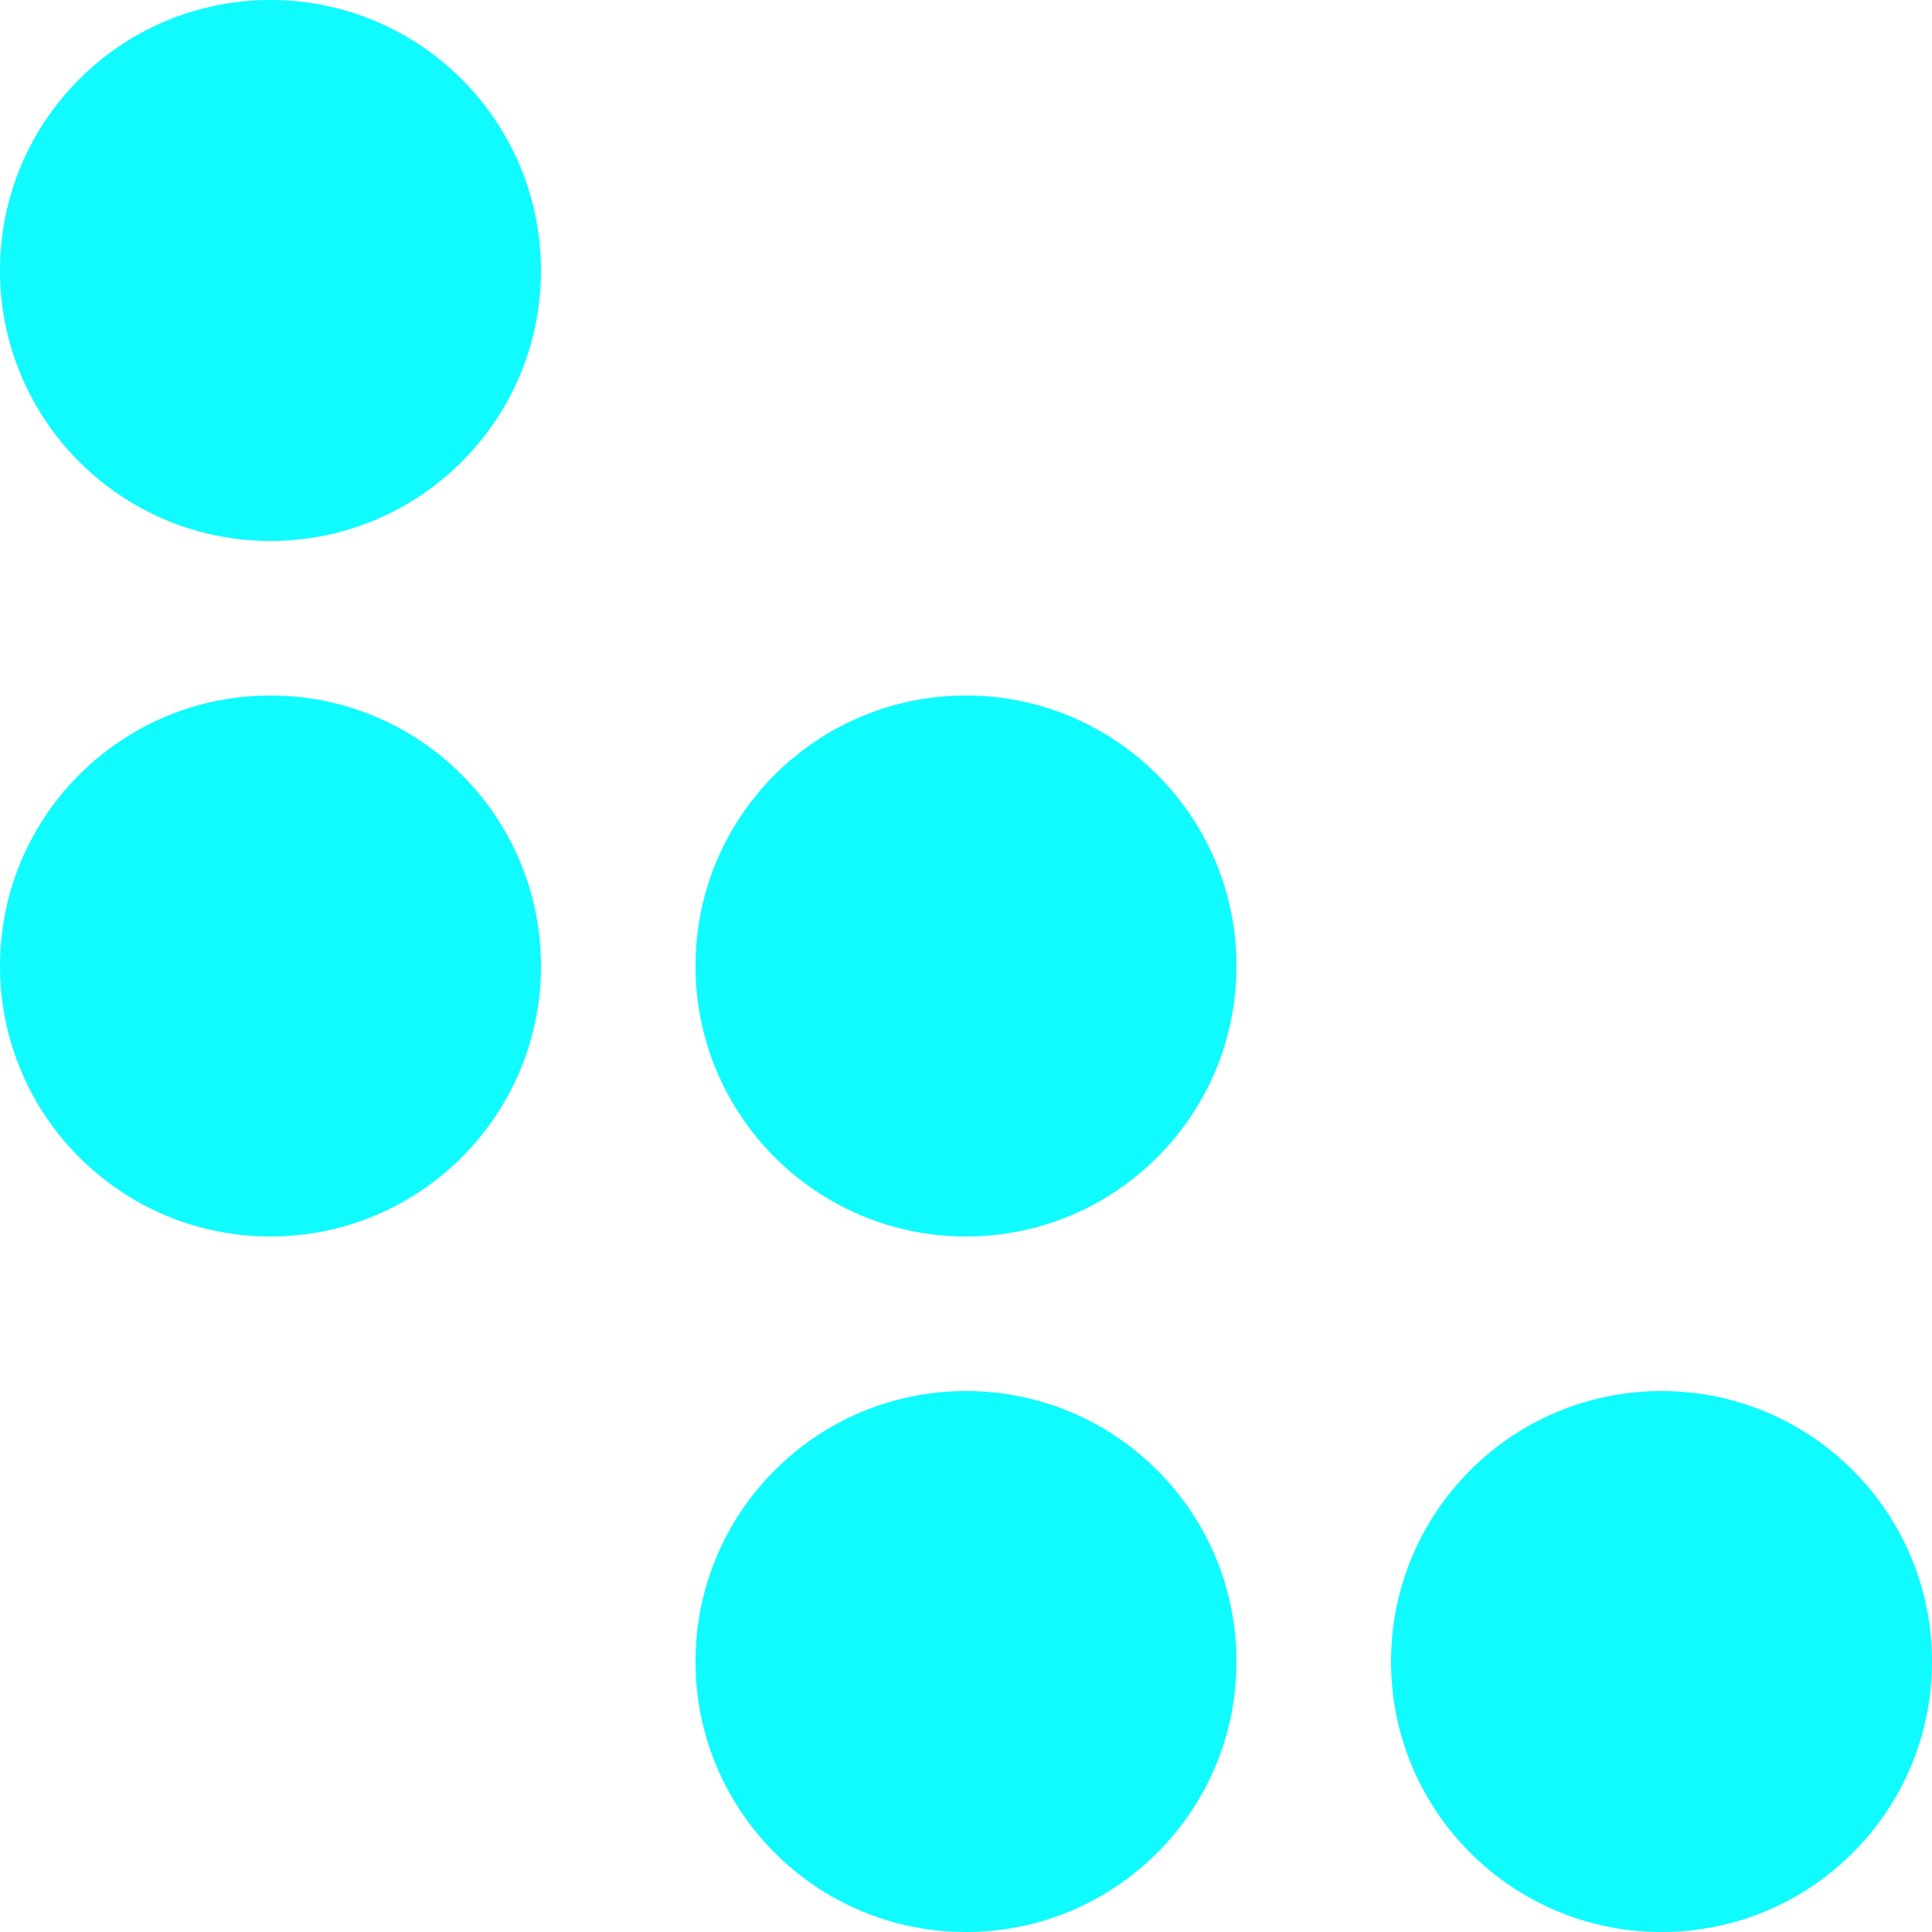
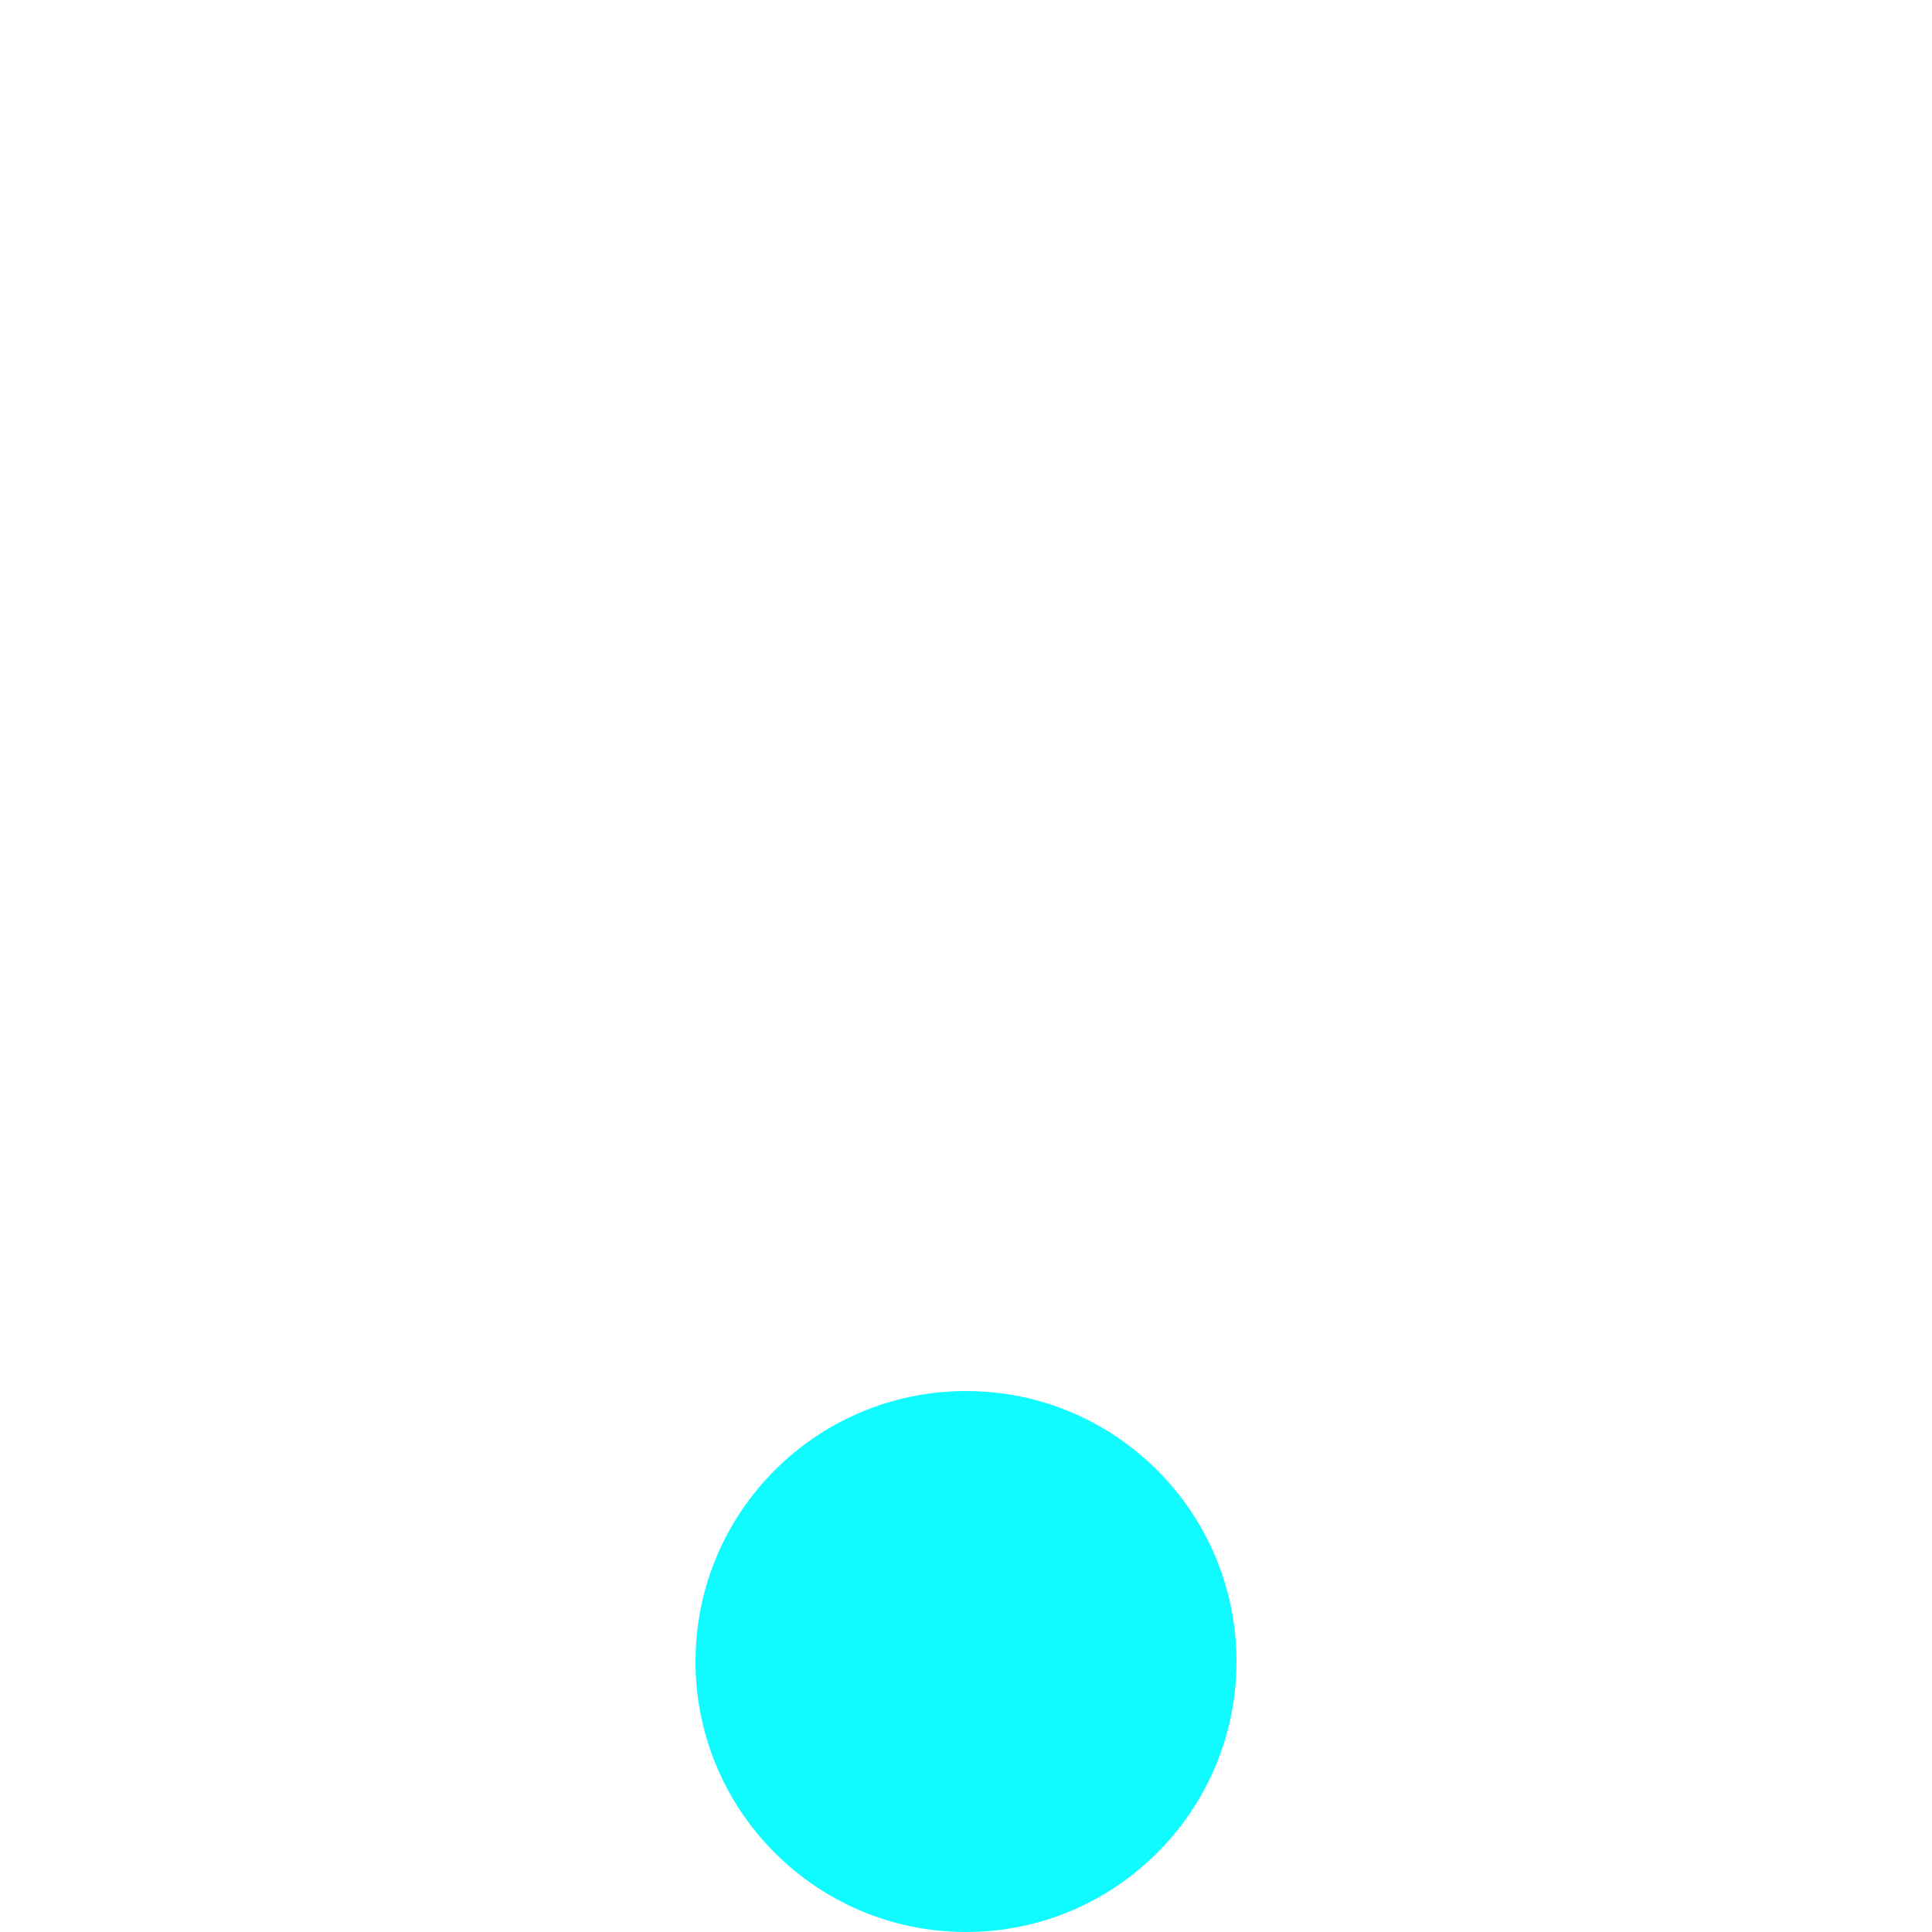
<svg xmlns="http://www.w3.org/2000/svg" width="25" height="25" viewBox="0 0 25 25" fill="none">
-   <circle cx="21.5" cy="21.5" r="3.5" transform="rotate(180 21.5 21.5)" fill="#0FFBFF" />
  <circle cx="12.5" cy="21.5" r="3.5" transform="rotate(180 12.5 21.5)" fill="#0FFBFF" />
-   <circle cx="12.5" cy="12.5" r="3.5" transform="rotate(180 12.5 12.5)" fill="#0FFBFF" />
-   <circle cx="3.5" cy="12.5" r="3.5" transform="rotate(180 3.5 12.5)" fill="#0FFBFF" />
-   <circle cx="3.5" cy="3.5" r="3.5" transform="rotate(180 3.5 3.5)" fill="#0FFBFF" />
</svg>